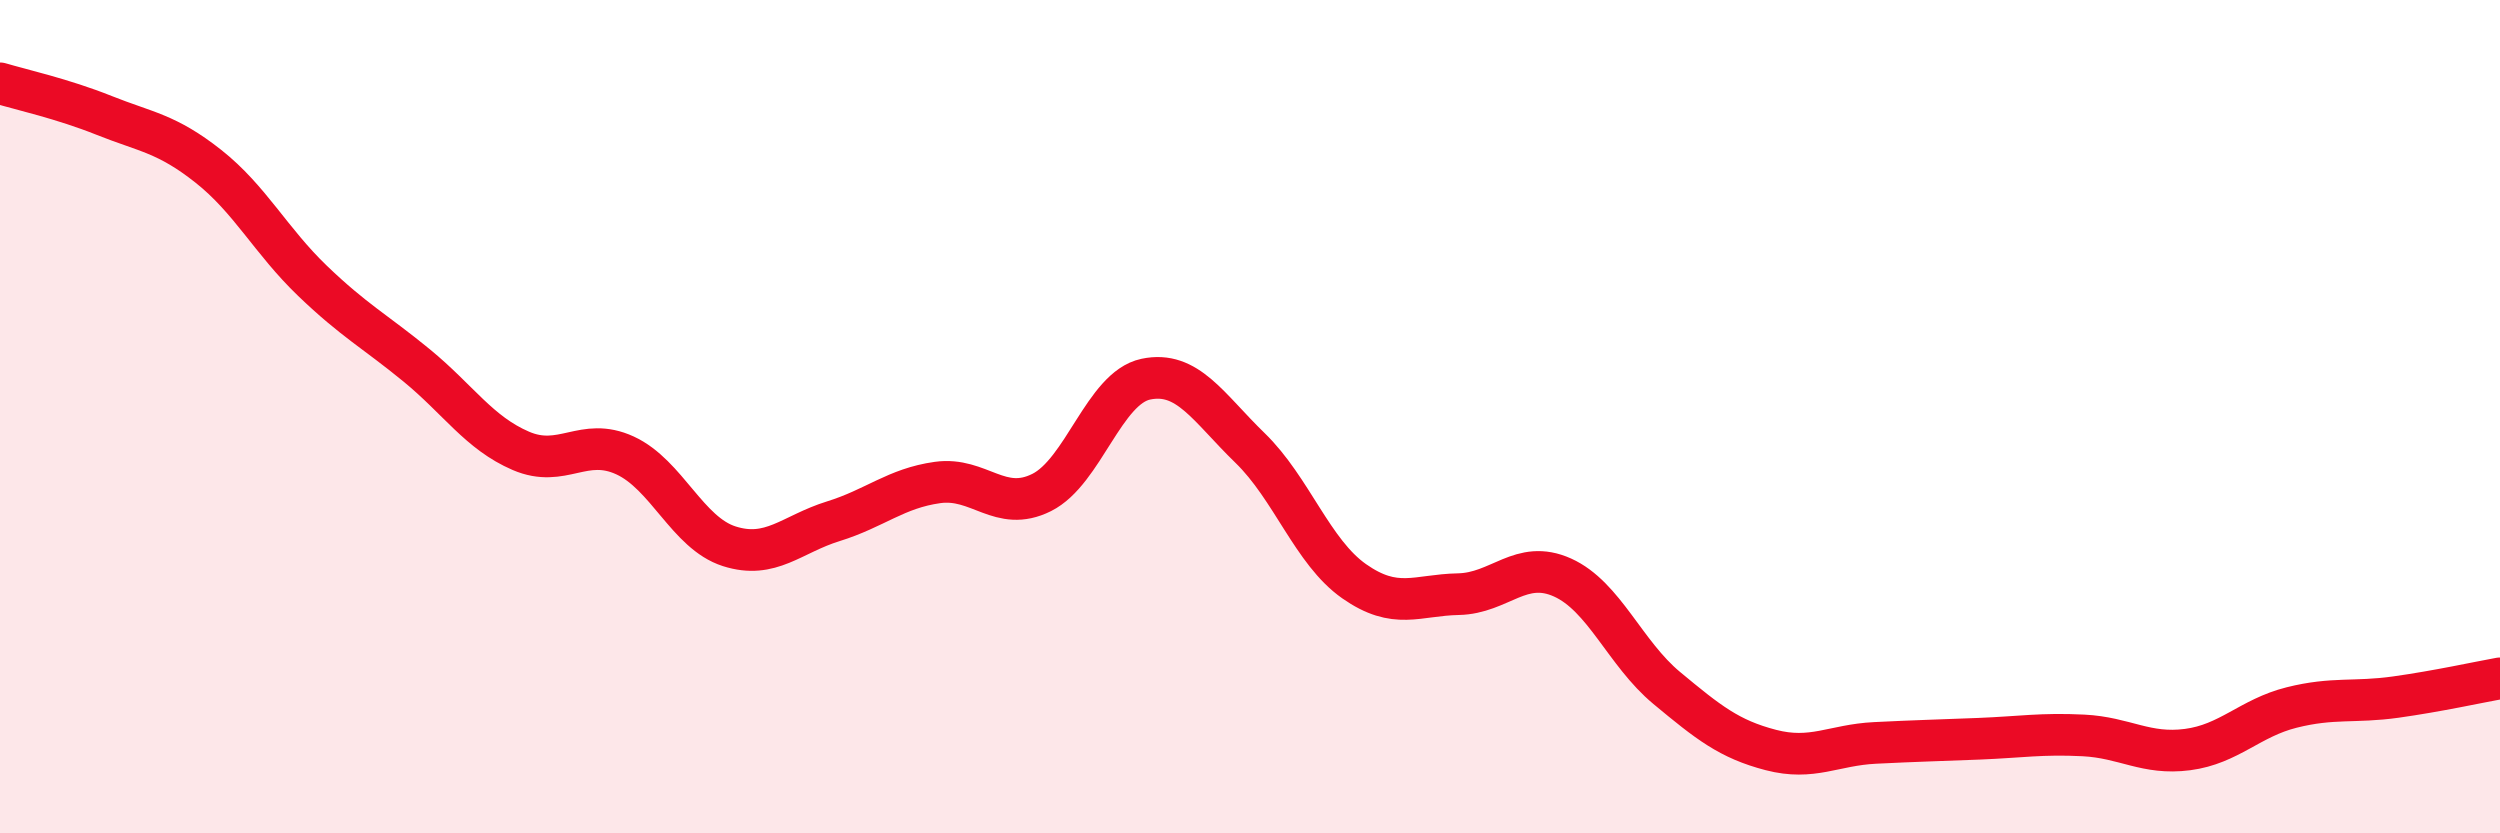
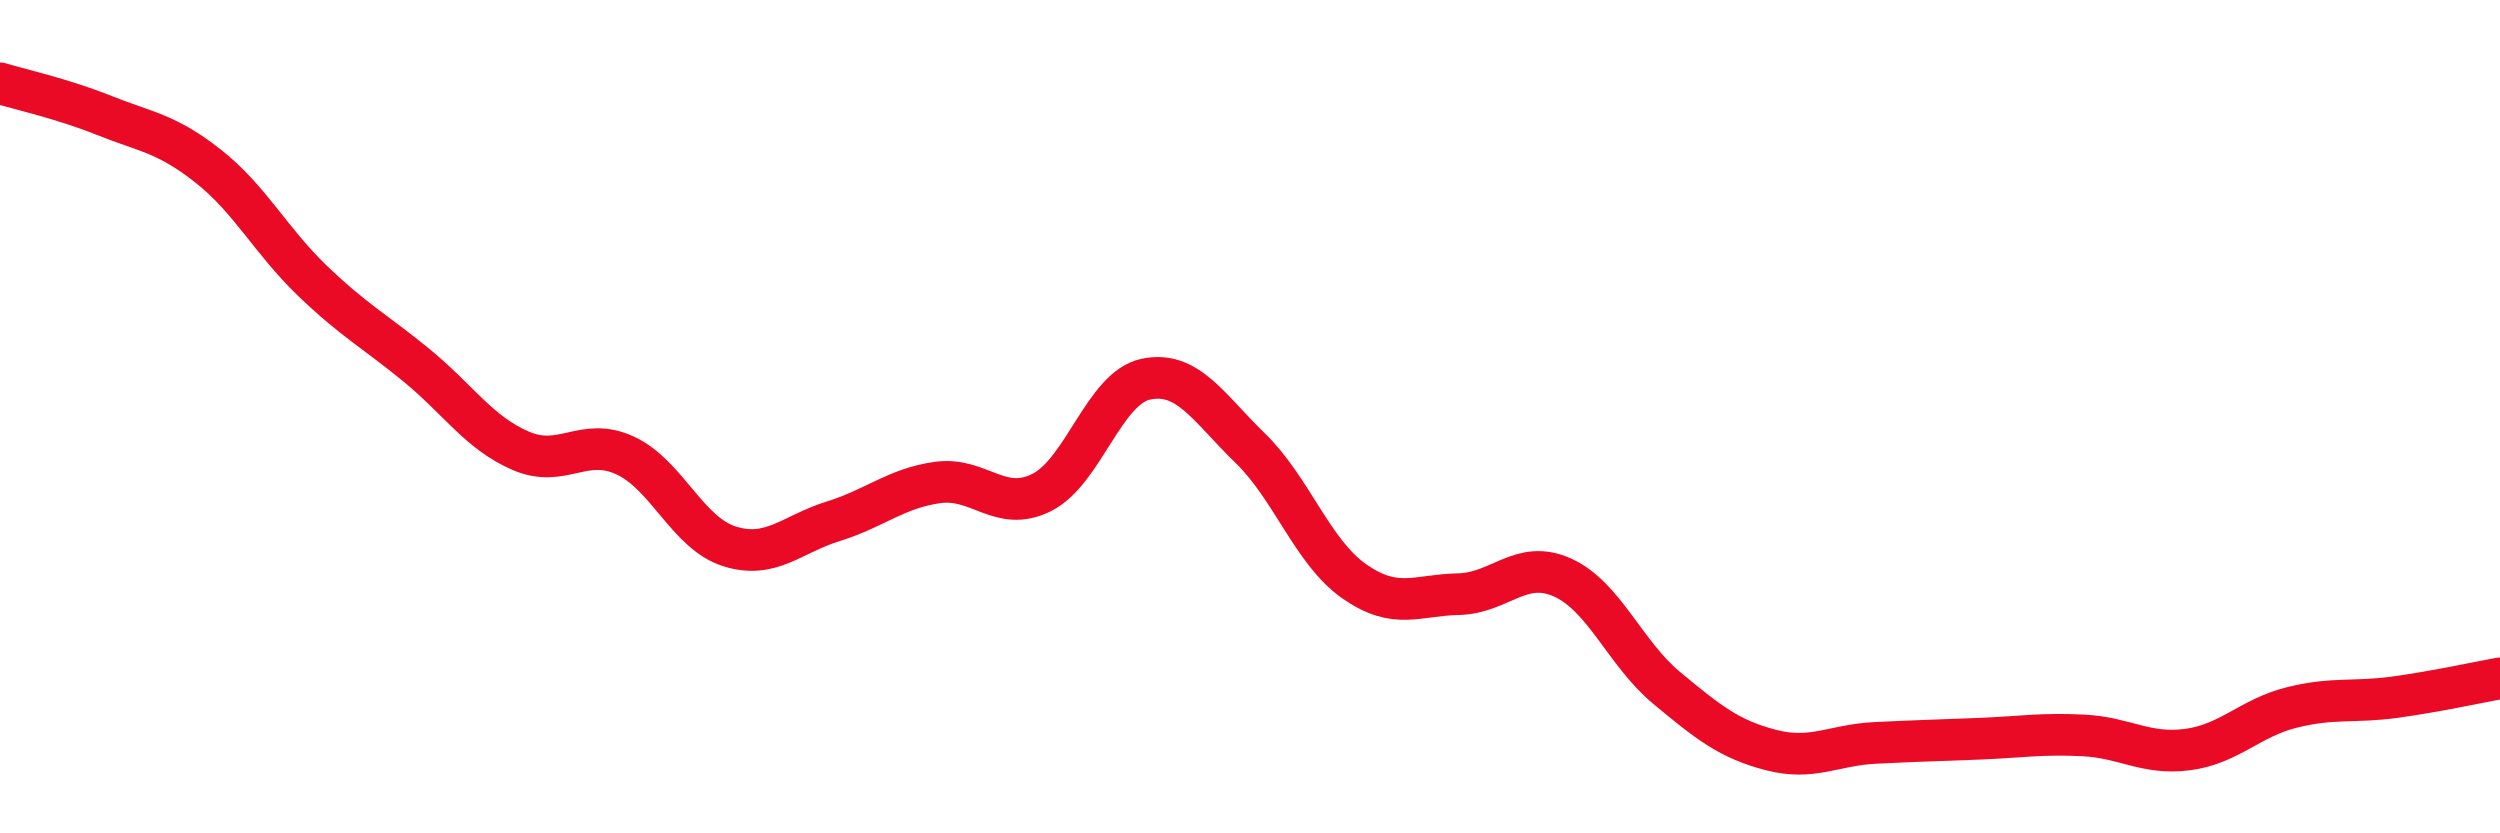
<svg xmlns="http://www.w3.org/2000/svg" width="60" height="20" viewBox="0 0 60 20">
-   <path d="M 0,2 C 0.5,2.15 1.5,2.37 2.5,2.77 C 3.5,3.17 4,3.2 5,3.99 C 6,4.78 6.5,5.78 7.5,6.74 C 8.5,7.7 9,7.95 10,8.77 C 11,9.59 11.5,10.39 12.5,10.82 C 13.5,11.25 14,10.47 15,10.93 C 16,11.39 16.5,12.79 17.5,13.11 C 18.5,13.43 19,12.82 20,12.51 C 21,12.2 21.5,11.72 22.5,11.58 C 23.5,11.44 24,12.32 25,11.82 C 26,11.32 26.5,9.31 27.5,9.1 C 28.5,8.89 29,9.78 30,10.75 C 31,11.72 31.5,13.25 32.5,13.95 C 33.5,14.65 34,14.28 35,14.26 C 36,14.24 36.5,13.41 37.5,13.86 C 38.5,14.31 39,15.68 40,16.51 C 41,17.34 41.5,17.74 42.5,18 C 43.5,18.26 44,17.88 45,17.83 C 46,17.78 46.5,17.77 47.5,17.73 C 48.5,17.69 49,17.6 50,17.65 C 51,17.7 51.5,18.12 52.5,17.99 C 53.5,17.86 54,17.23 55,16.98 C 56,16.73 56.5,16.87 57.5,16.73 C 58.5,16.59 59.5,16.37 60,16.28L60 20L0 20Z" fill="#EB0A25" opacity="0.1" stroke-linecap="round" stroke-linejoin="round" />
  <path d="M 0,2 C 0.5,2.15 1.5,2.37 2.5,2.77 C 3.5,3.17 4,3.2 5,3.99 C 6,4.78 6.5,5.78 7.5,6.74 C 8.5,7.7 9,7.95 10,8.77 C 11,9.59 11.5,10.39 12.5,10.82 C 13.5,11.25 14,10.47 15,10.93 C 16,11.39 16.5,12.79 17.5,13.11 C 18.5,13.43 19,12.82 20,12.51 C 21,12.2 21.5,11.72 22.5,11.58 C 23.5,11.44 24,12.32 25,11.82 C 26,11.32 26.5,9.31 27.5,9.1 C 28.5,8.89 29,9.78 30,10.75 C 31,11.72 31.5,13.25 32.5,13.95 C 33.5,14.65 34,14.28 35,14.26 C 36,14.24 36.5,13.41 37.5,13.86 C 38.5,14.31 39,15.68 40,16.51 C 41,17.34 41.5,17.74 42.5,18 C 43.5,18.26 44,17.88 45,17.83 C 46,17.78 46.5,17.77 47.5,17.73 C 48.5,17.69 49,17.6 50,17.65 C 51,17.7 51.5,18.12 52.5,17.99 C 53.5,17.86 54,17.23 55,16.98 C 56,16.73 56.5,16.87 57.5,16.73 C 58.5,16.59 59.5,16.37 60,16.28" stroke="#EB0A25" stroke-width="1" fill="none" stroke-linecap="round" stroke-linejoin="round" />
</svg>